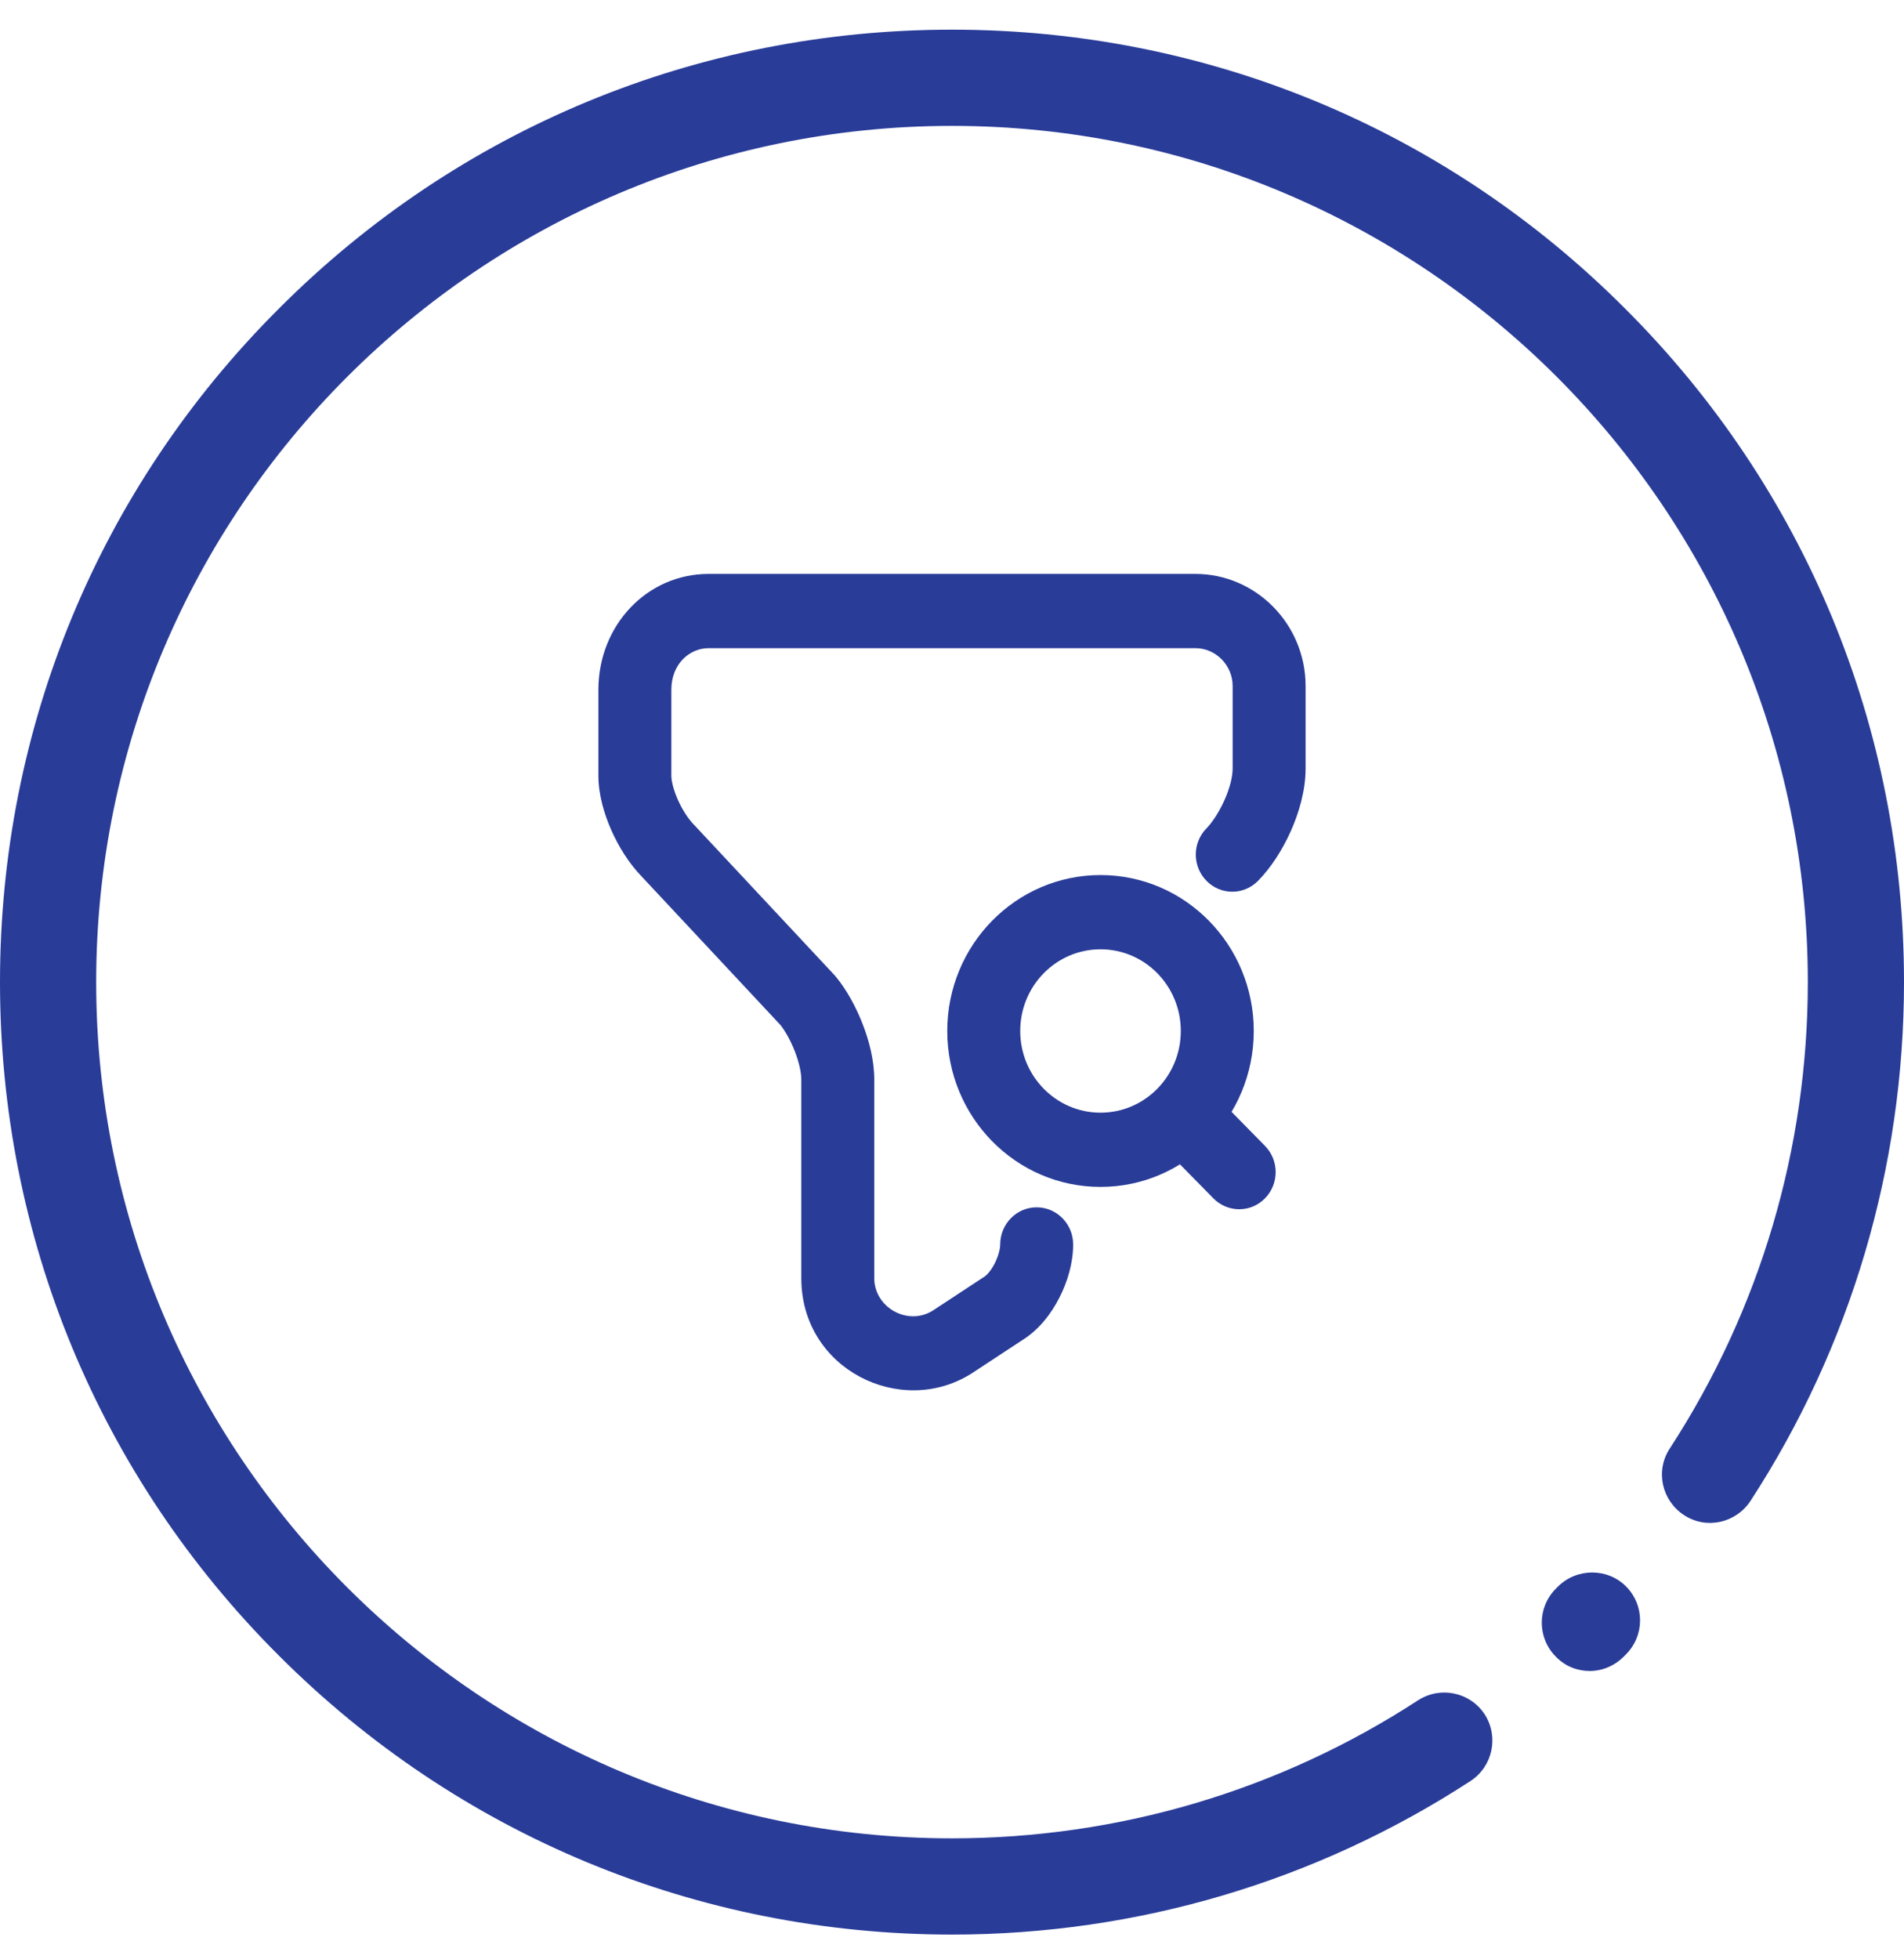
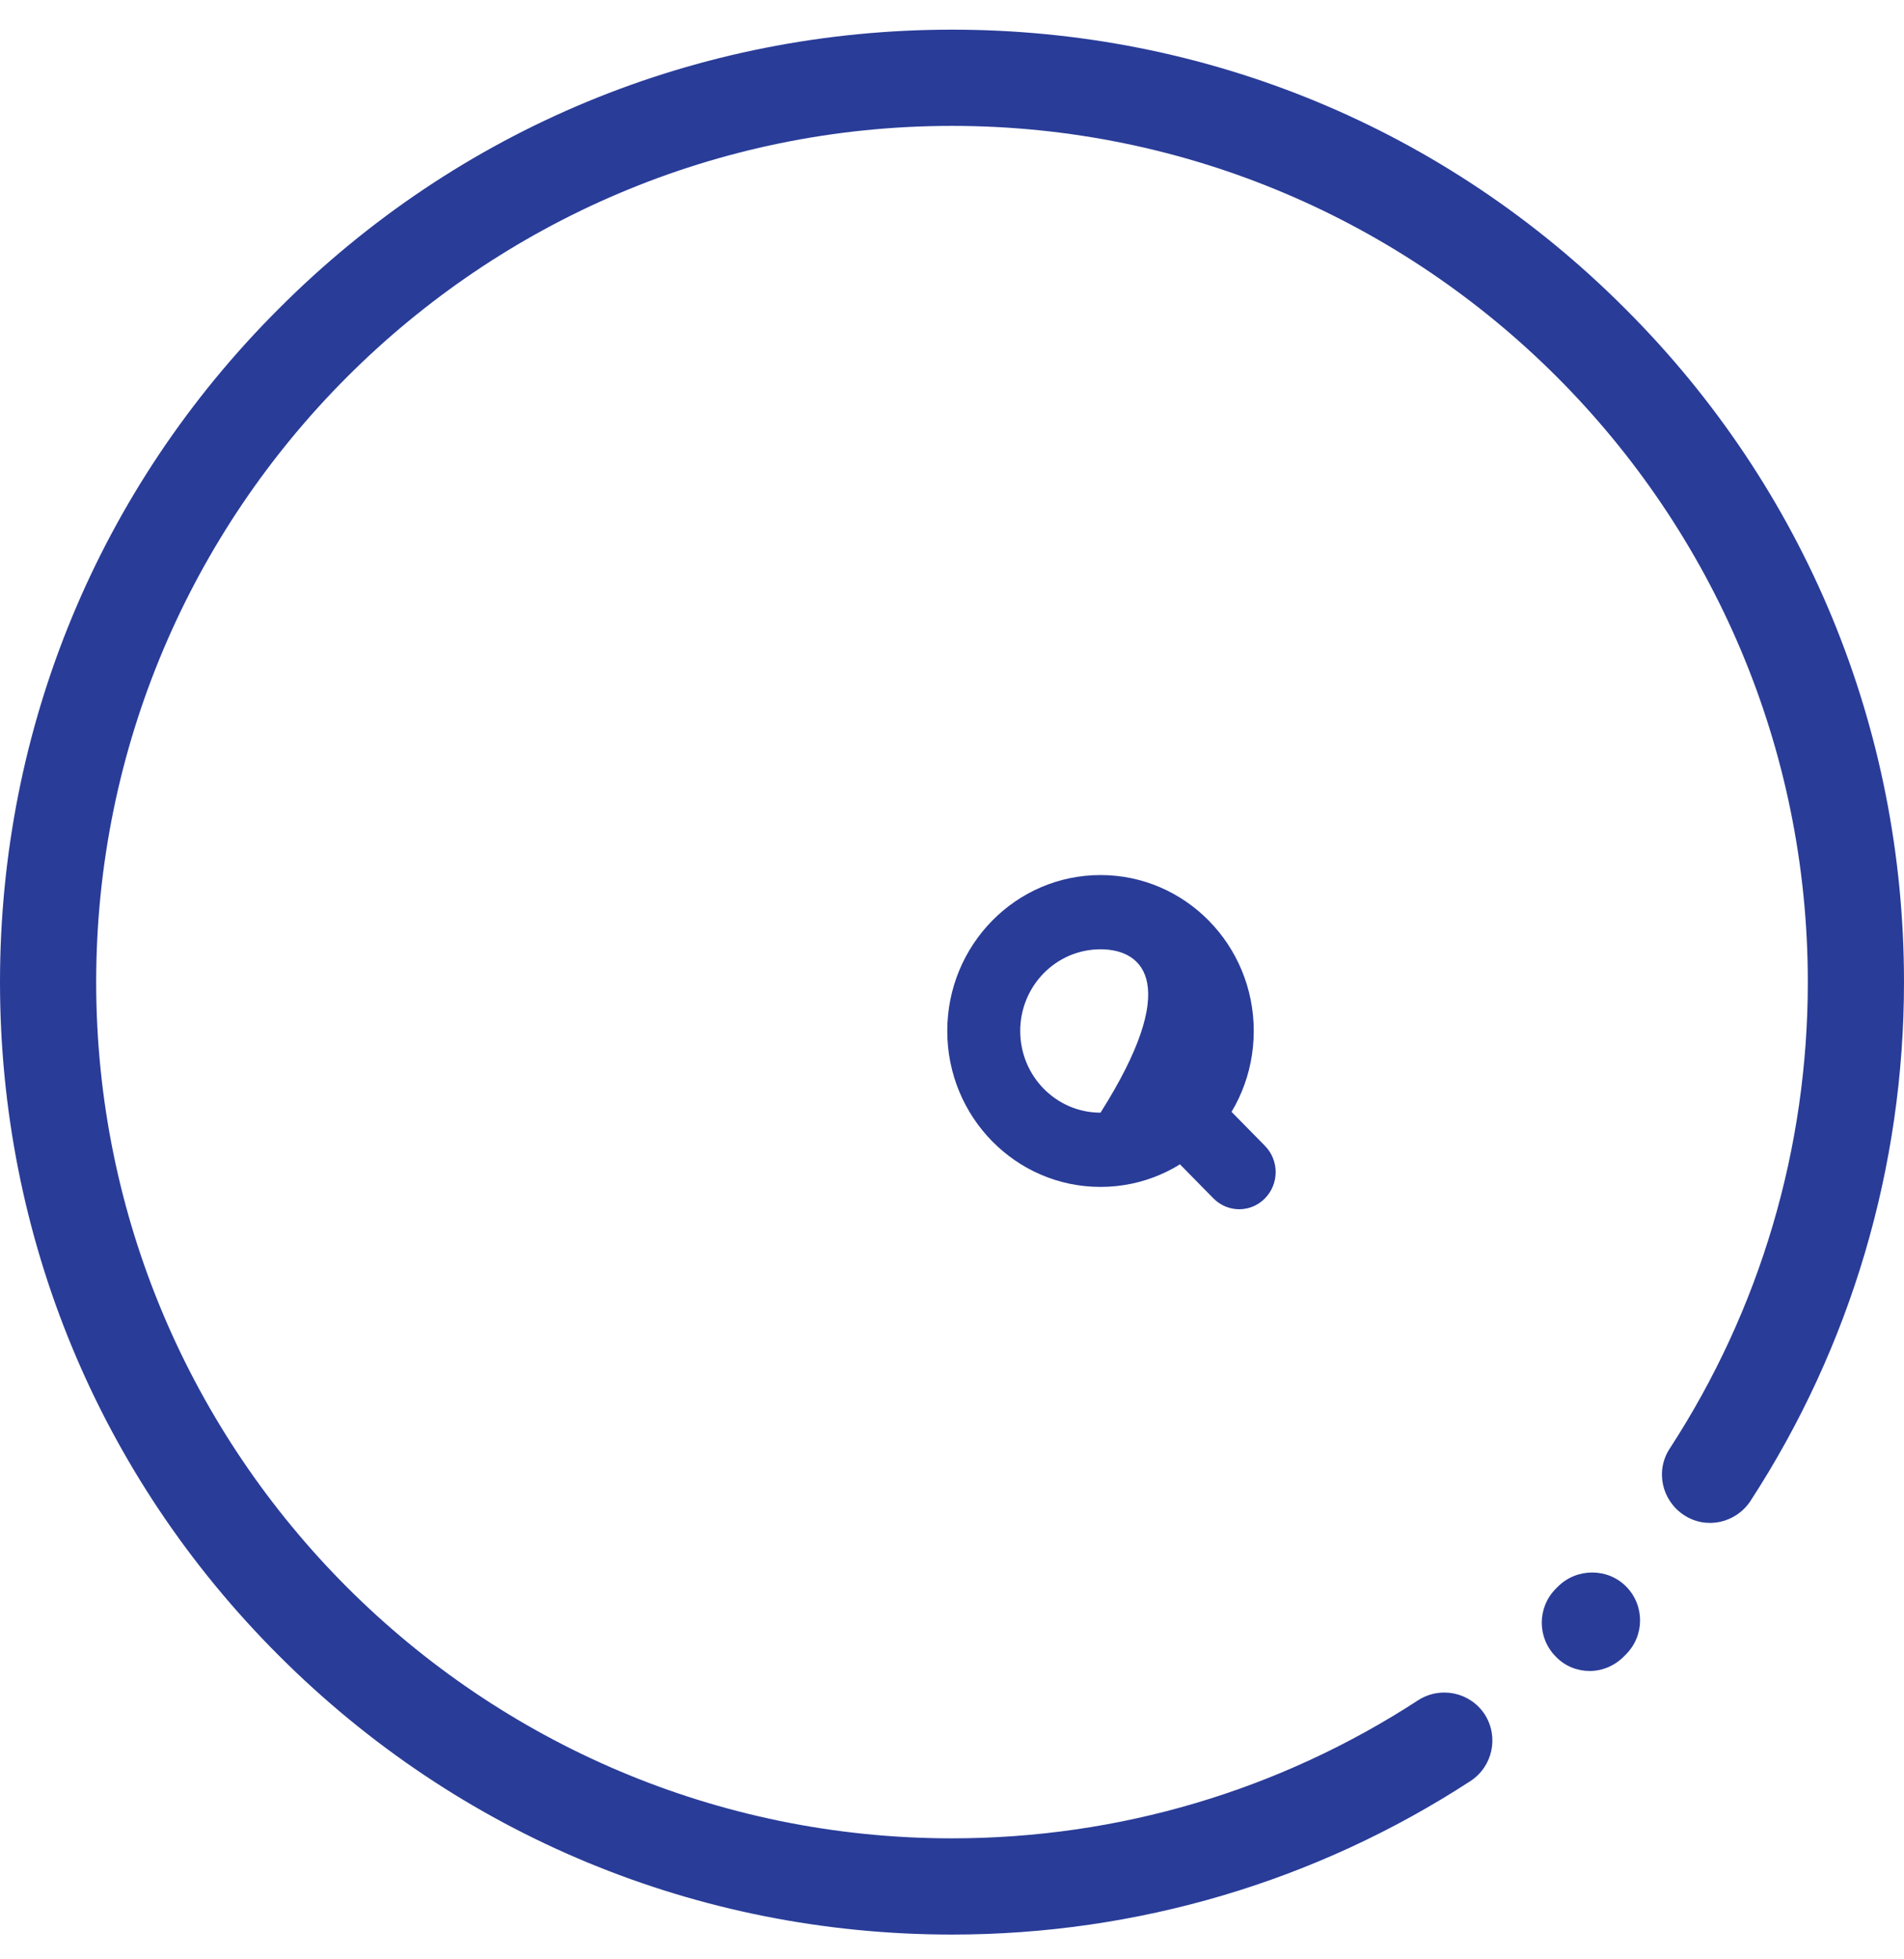
<svg xmlns="http://www.w3.org/2000/svg" width="35" height="36" viewBox="0 0 35 36" fill="none">
-   <path fill-rule="evenodd" clip-rule="evenodd" d="M13.026 11.909C12.672 11.909 12.341 12.203 12.341 12.673V14.256C12.341 14.335 12.372 14.494 12.459 14.691C12.544 14.883 12.654 15.049 12.755 15.152L12.767 15.164L15.343 17.92C15.354 17.932 15.365 17.945 15.375 17.958C15.565 18.192 15.733 18.497 15.854 18.807C15.975 19.114 16.071 19.479 16.071 19.836V23.486C16.071 24.018 16.68 24.369 17.143 24.083L18.082 23.466L18.098 23.456C18.13 23.436 18.21 23.36 18.285 23.214C18.357 23.072 18.386 22.939 18.386 22.866C18.386 22.489 18.686 22.183 19.056 22.183C19.427 22.183 19.727 22.489 19.727 22.866C19.727 23.208 19.621 23.556 19.474 23.843C19.331 24.125 19.108 24.424 18.803 24.616L17.864 25.233L17.853 25.24C16.559 26.053 14.73 25.163 14.73 23.486V19.836C14.73 19.709 14.691 19.522 14.609 19.312C14.532 19.116 14.435 18.947 14.352 18.839L11.8 16.109C11.562 15.865 11.37 15.553 11.236 15.25C11.103 14.949 11 14.593 11 14.256V12.673C11 11.493 11.89 10.545 13.026 10.545H21.974C23.089 10.545 24 11.471 24 12.605V14.119C24 14.525 23.878 14.935 23.727 15.273C23.574 15.614 23.363 15.944 23.126 16.184C22.864 16.451 22.44 16.451 22.178 16.184C21.916 15.918 21.916 15.486 22.178 15.22C22.277 15.119 22.404 14.935 22.506 14.707C22.61 14.477 22.659 14.266 22.659 14.119V12.605C22.659 12.224 22.349 11.909 21.974 11.909H13.026Z" fill="#293c98" />
-   <path fill-rule="evenodd" clip-rule="evenodd" d="M20.23 17.442C19.415 17.442 18.754 18.114 18.754 18.943C18.754 19.772 19.415 20.444 20.23 20.444C21.046 20.444 21.706 19.772 21.706 18.943C21.706 18.114 21.046 17.442 20.23 17.442ZM17.413 18.943C17.413 17.361 18.674 16.078 20.23 16.078C21.786 16.078 23.047 17.361 23.047 18.943C23.047 20.525 21.786 21.808 20.23 21.808C18.674 21.808 17.413 20.525 17.413 18.943Z" fill="#293c98" />
+   <path fill-rule="evenodd" clip-rule="evenodd" d="M20.23 17.442C19.415 17.442 18.754 18.114 18.754 18.943C18.754 19.772 19.415 20.444 20.23 20.444C21.706 18.114 21.046 17.442 20.23 17.442ZM17.413 18.943C17.413 17.361 18.674 16.078 20.23 16.078C21.786 16.078 23.047 17.361 23.047 18.943C23.047 20.525 21.786 21.808 20.23 21.808C18.674 21.808 17.413 20.525 17.413 18.943Z" fill="#293c98" />
  <path fill-rule="evenodd" clip-rule="evenodd" d="M21.634 20.372C21.896 20.105 22.321 20.105 22.583 20.372L23.253 21.054C23.515 21.32 23.515 21.752 23.253 22.018C22.992 22.285 22.567 22.285 22.305 22.018L21.634 21.336C21.372 21.07 21.372 20.638 21.634 20.372Z" fill="#293c98" />
  <path d="M29.888 29.146C30.235 29.493 30.235 30.051 29.888 30.398L29.846 30.44C29.676 30.61 29.45 30.702 29.223 30.702C28.997 30.702 28.771 30.617 28.601 30.44C28.255 30.094 28.255 29.535 28.601 29.189L28.637 29.153C28.983 28.807 29.549 28.807 29.888 29.146Z" fill="#293c98" />
  <path d="M29.874 5.671C26.572 2.362 22.174 0.545 17.5 0.545C12.826 0.545 8.428 2.362 5.126 5.671C1.817 8.973 0 13.371 0 18.045C0 22.719 1.817 27.117 5.126 30.419C8.428 33.721 12.826 35.545 17.5 35.545C20.901 35.545 24.196 34.569 27.031 32.724C27.441 32.455 27.555 31.911 27.293 31.5C27.024 31.09 26.48 30.977 26.07 31.239C23.517 32.901 20.555 33.777 17.5 33.777C8.824 33.777 1.768 26.721 1.768 18.045C1.768 9.369 8.824 2.313 17.5 2.313C26.176 2.313 33.232 9.369 33.232 18.045C33.232 21.099 32.356 24.062 30.694 26.615C30.425 27.025 30.546 27.569 30.956 27.838C31.366 28.107 31.91 27.986 32.179 27.576C34.024 24.741 35 21.439 35 18.045C35 13.371 33.183 8.973 29.874 5.671Z" fill="#293c98" />
</svg>